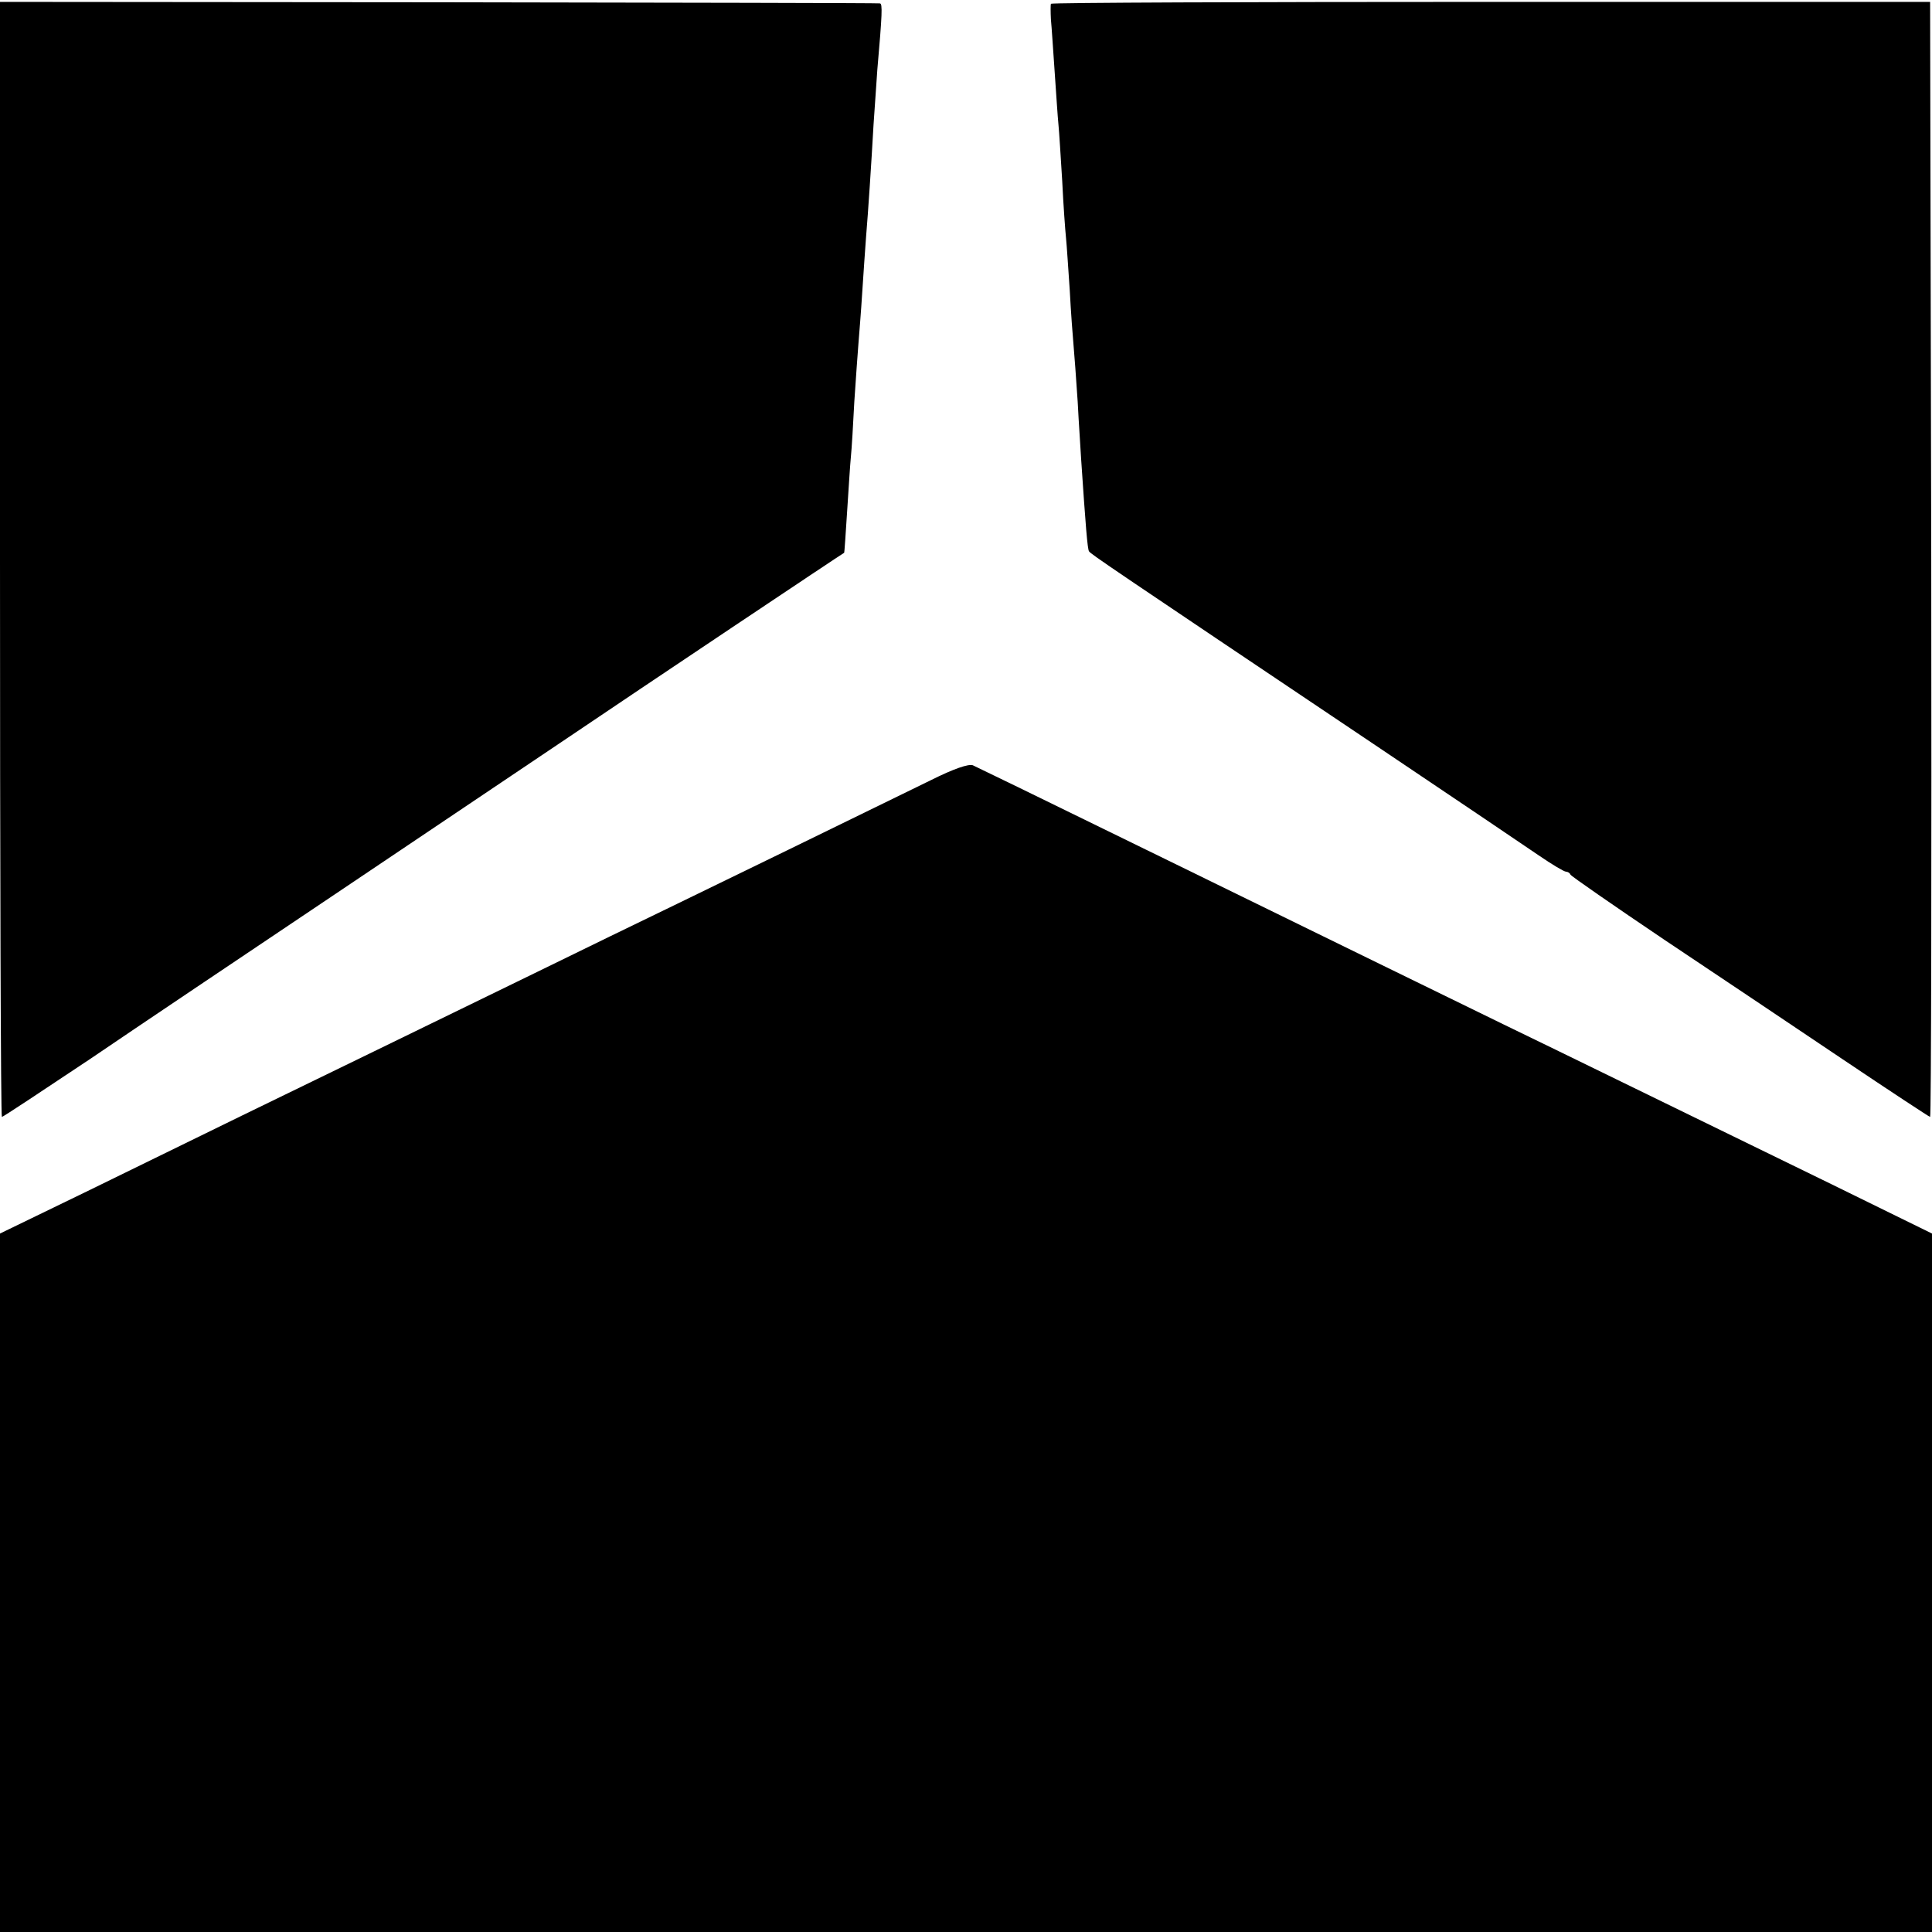
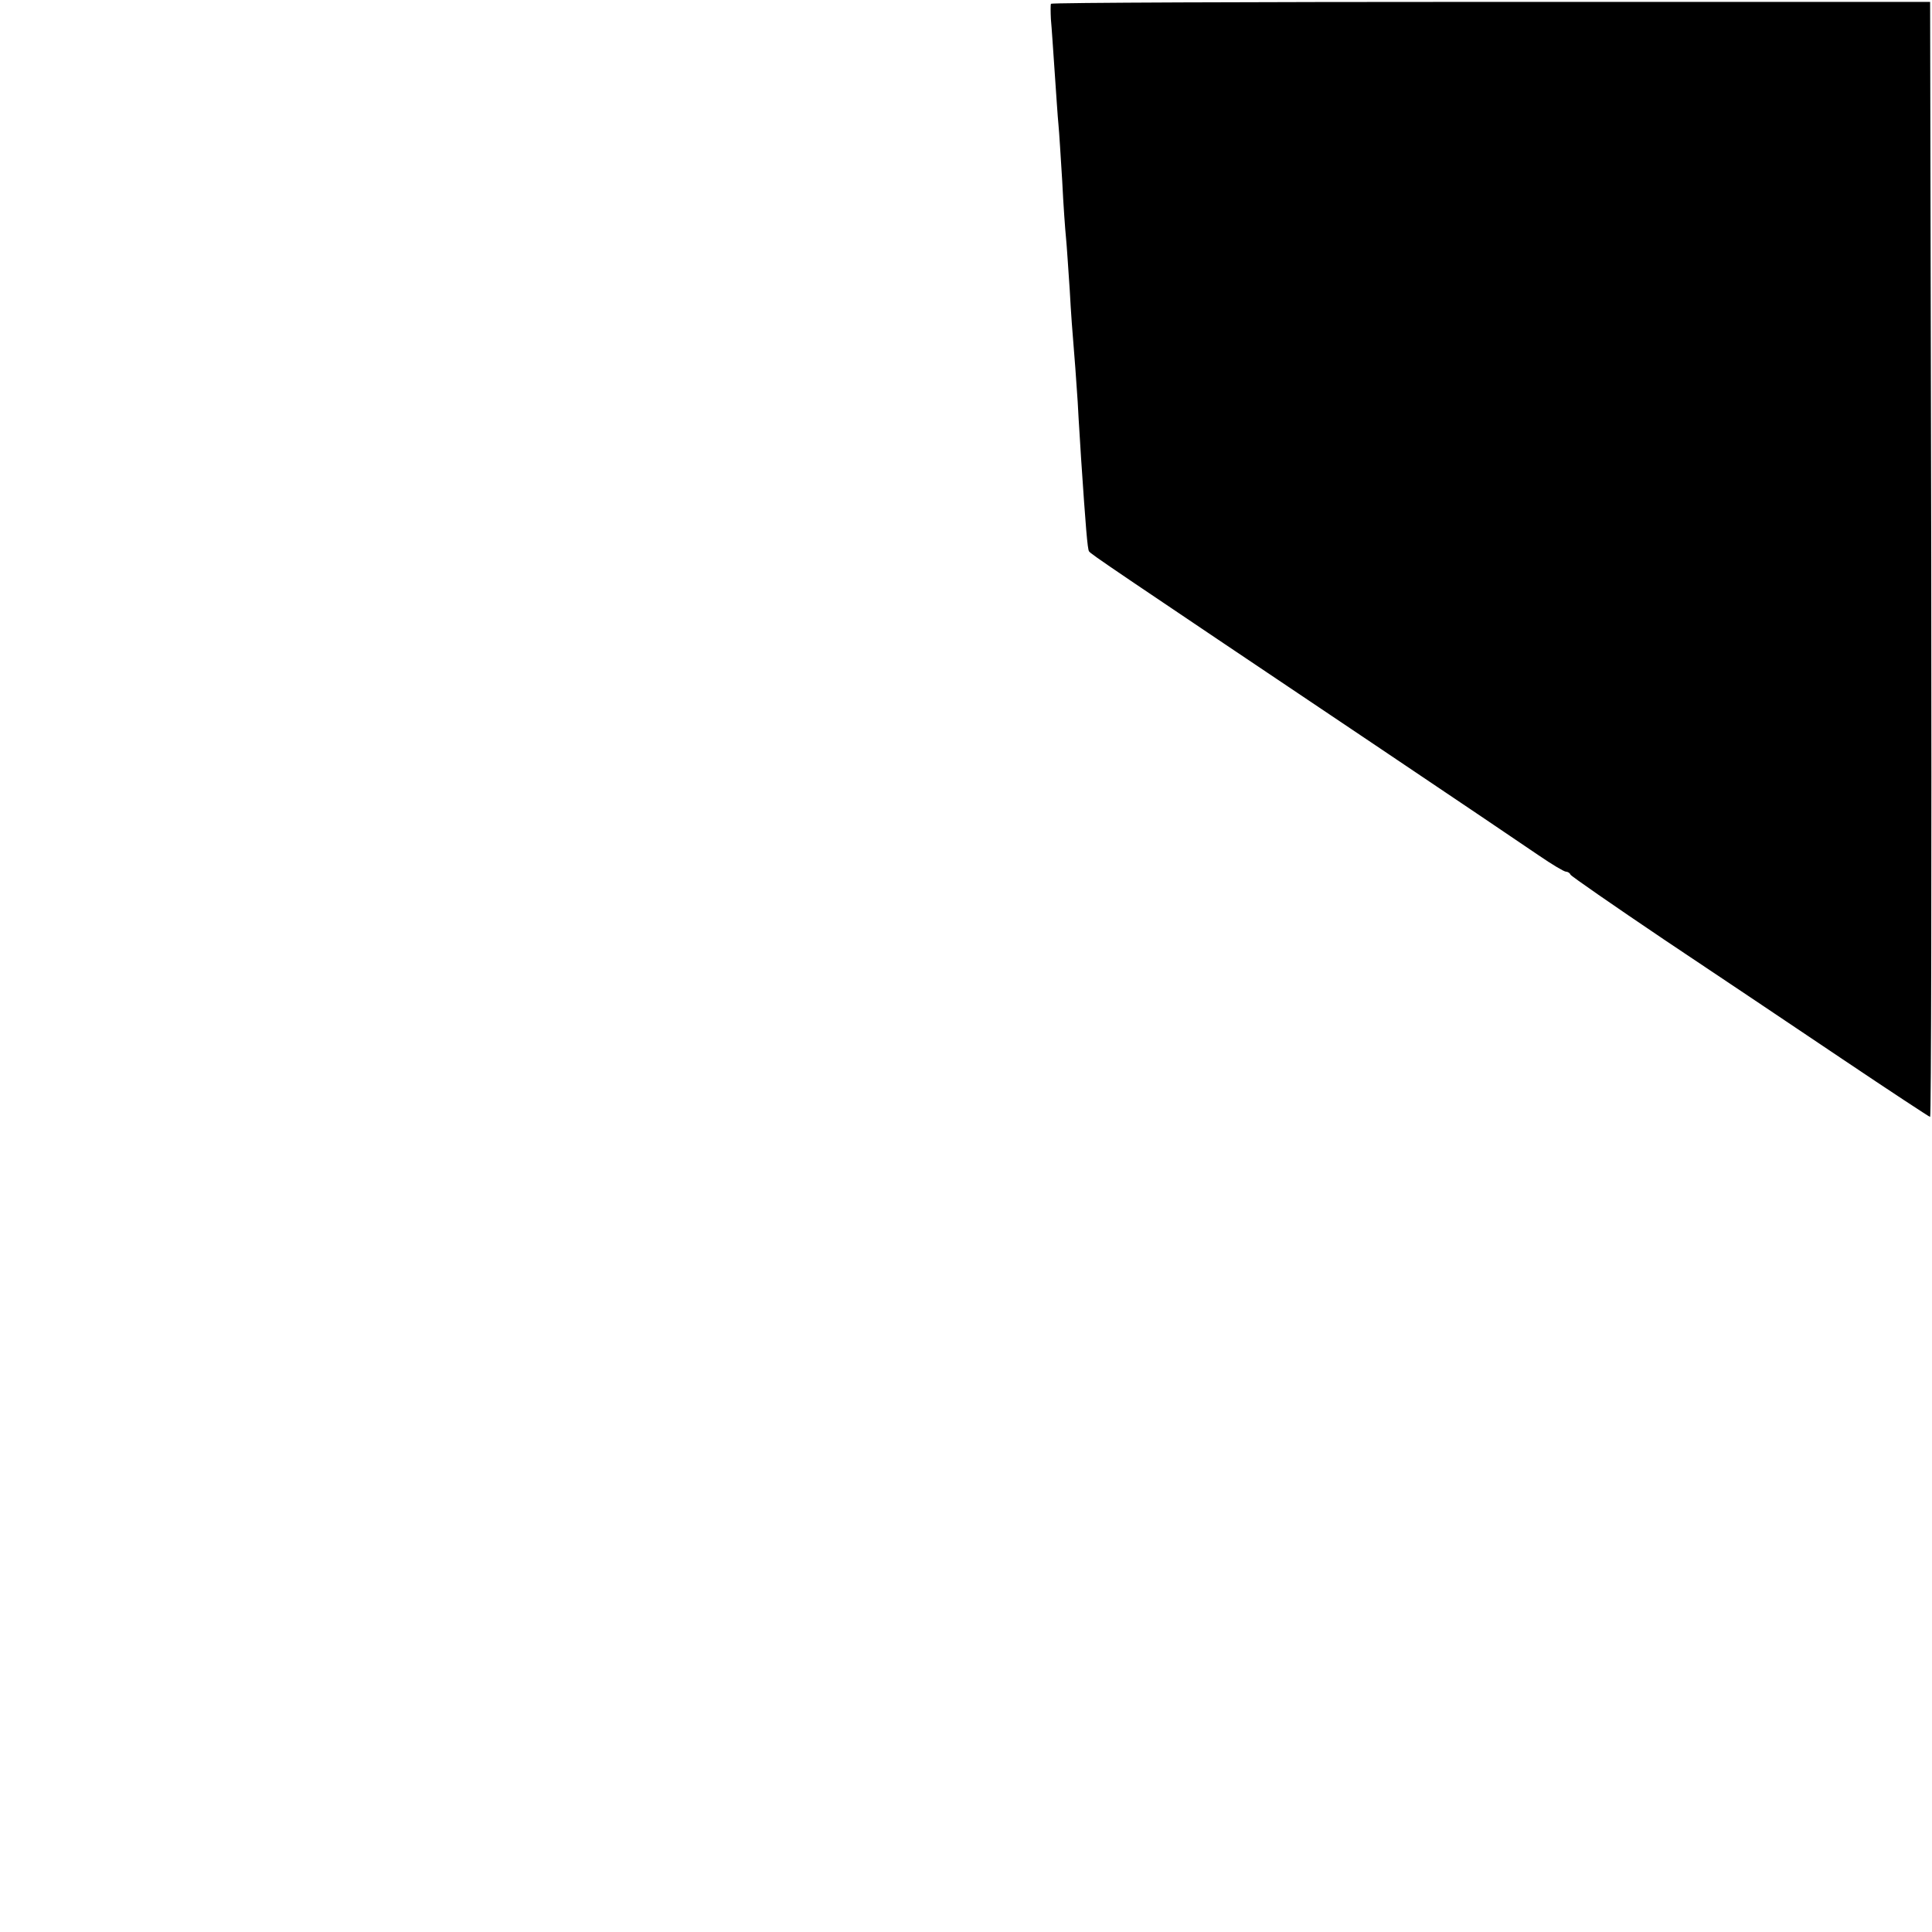
<svg xmlns="http://www.w3.org/2000/svg" version="1.0" width="512pt" height="512pt" viewBox="0 0 512 512" preserveAspectRatio="xMidYMid meet">
  <g transform="translate(0,512) scale(0.1,-0.1)" fill="#000000" stroke="none">
-     <path d="M0 3638 c0 -813 2 -1478 5 -1478 3 0 107 69 233 153 125 85 414 279 642 432 228 153 503 338 610 410 213 144 744 499 747 500 1 0 4 50 8 110 4 61 8 126 10 145 2 19 6 85 9 145 4 61 9 130 11 155 2 25 7 86 10 135 3 50 8 115 10 145 6 72 14 194 20 300 3 47 8 112 10 145 13 149 14 175 7 176 -4 1 -530 2 -1169 3 l-1163 1 0 -1477z" />
    <path d="M2785 5110 c-1 -3 -1 -21 0 -41 2 -20 6 -83 10 -140 4 -57 8 -120 10 -139 2 -19 6 -87 10 -150 3 -63 8 -131 10 -150 2 -19 6 -82 10 -140 3 -58 8 -123 10 -145 2 -22 7 -89 11 -150 3 -60 8 -128 9 -150 12 -179 17 -241 21 -246 4 -7 50 -38 759 -514 204 -137 398 -268 433 -292 35 -24 67 -43 72 -43 4 0 10 -3 12 -8 2 -4 113 -81 248 -172 135 -90 348 -233 473 -317 125 -84 230 -153 232 -153 3 0 4 665 3 1477 l-3 1478 -1163 0 c-640 0 -1165 -2 -1167 -5z" />
-     <path d="M2468 3053 c-260 -127 -520 -254 -673 -328 -93 -45 -260 -126 -370 -180 -304 -148 -591 -288 -785 -382 -96 -47 -280 -137 -407 -199 l-233 -113 0 -926 0 -925 2560 0 2560 0 0 925 0 926 -267 131 c-544 265 -682 333 -868 423 -205 100 -465 227 -890 435 -384 188 -498 243 -517 252 -11 4 -50 -9 -110 -39z" />
  </g>
</svg>